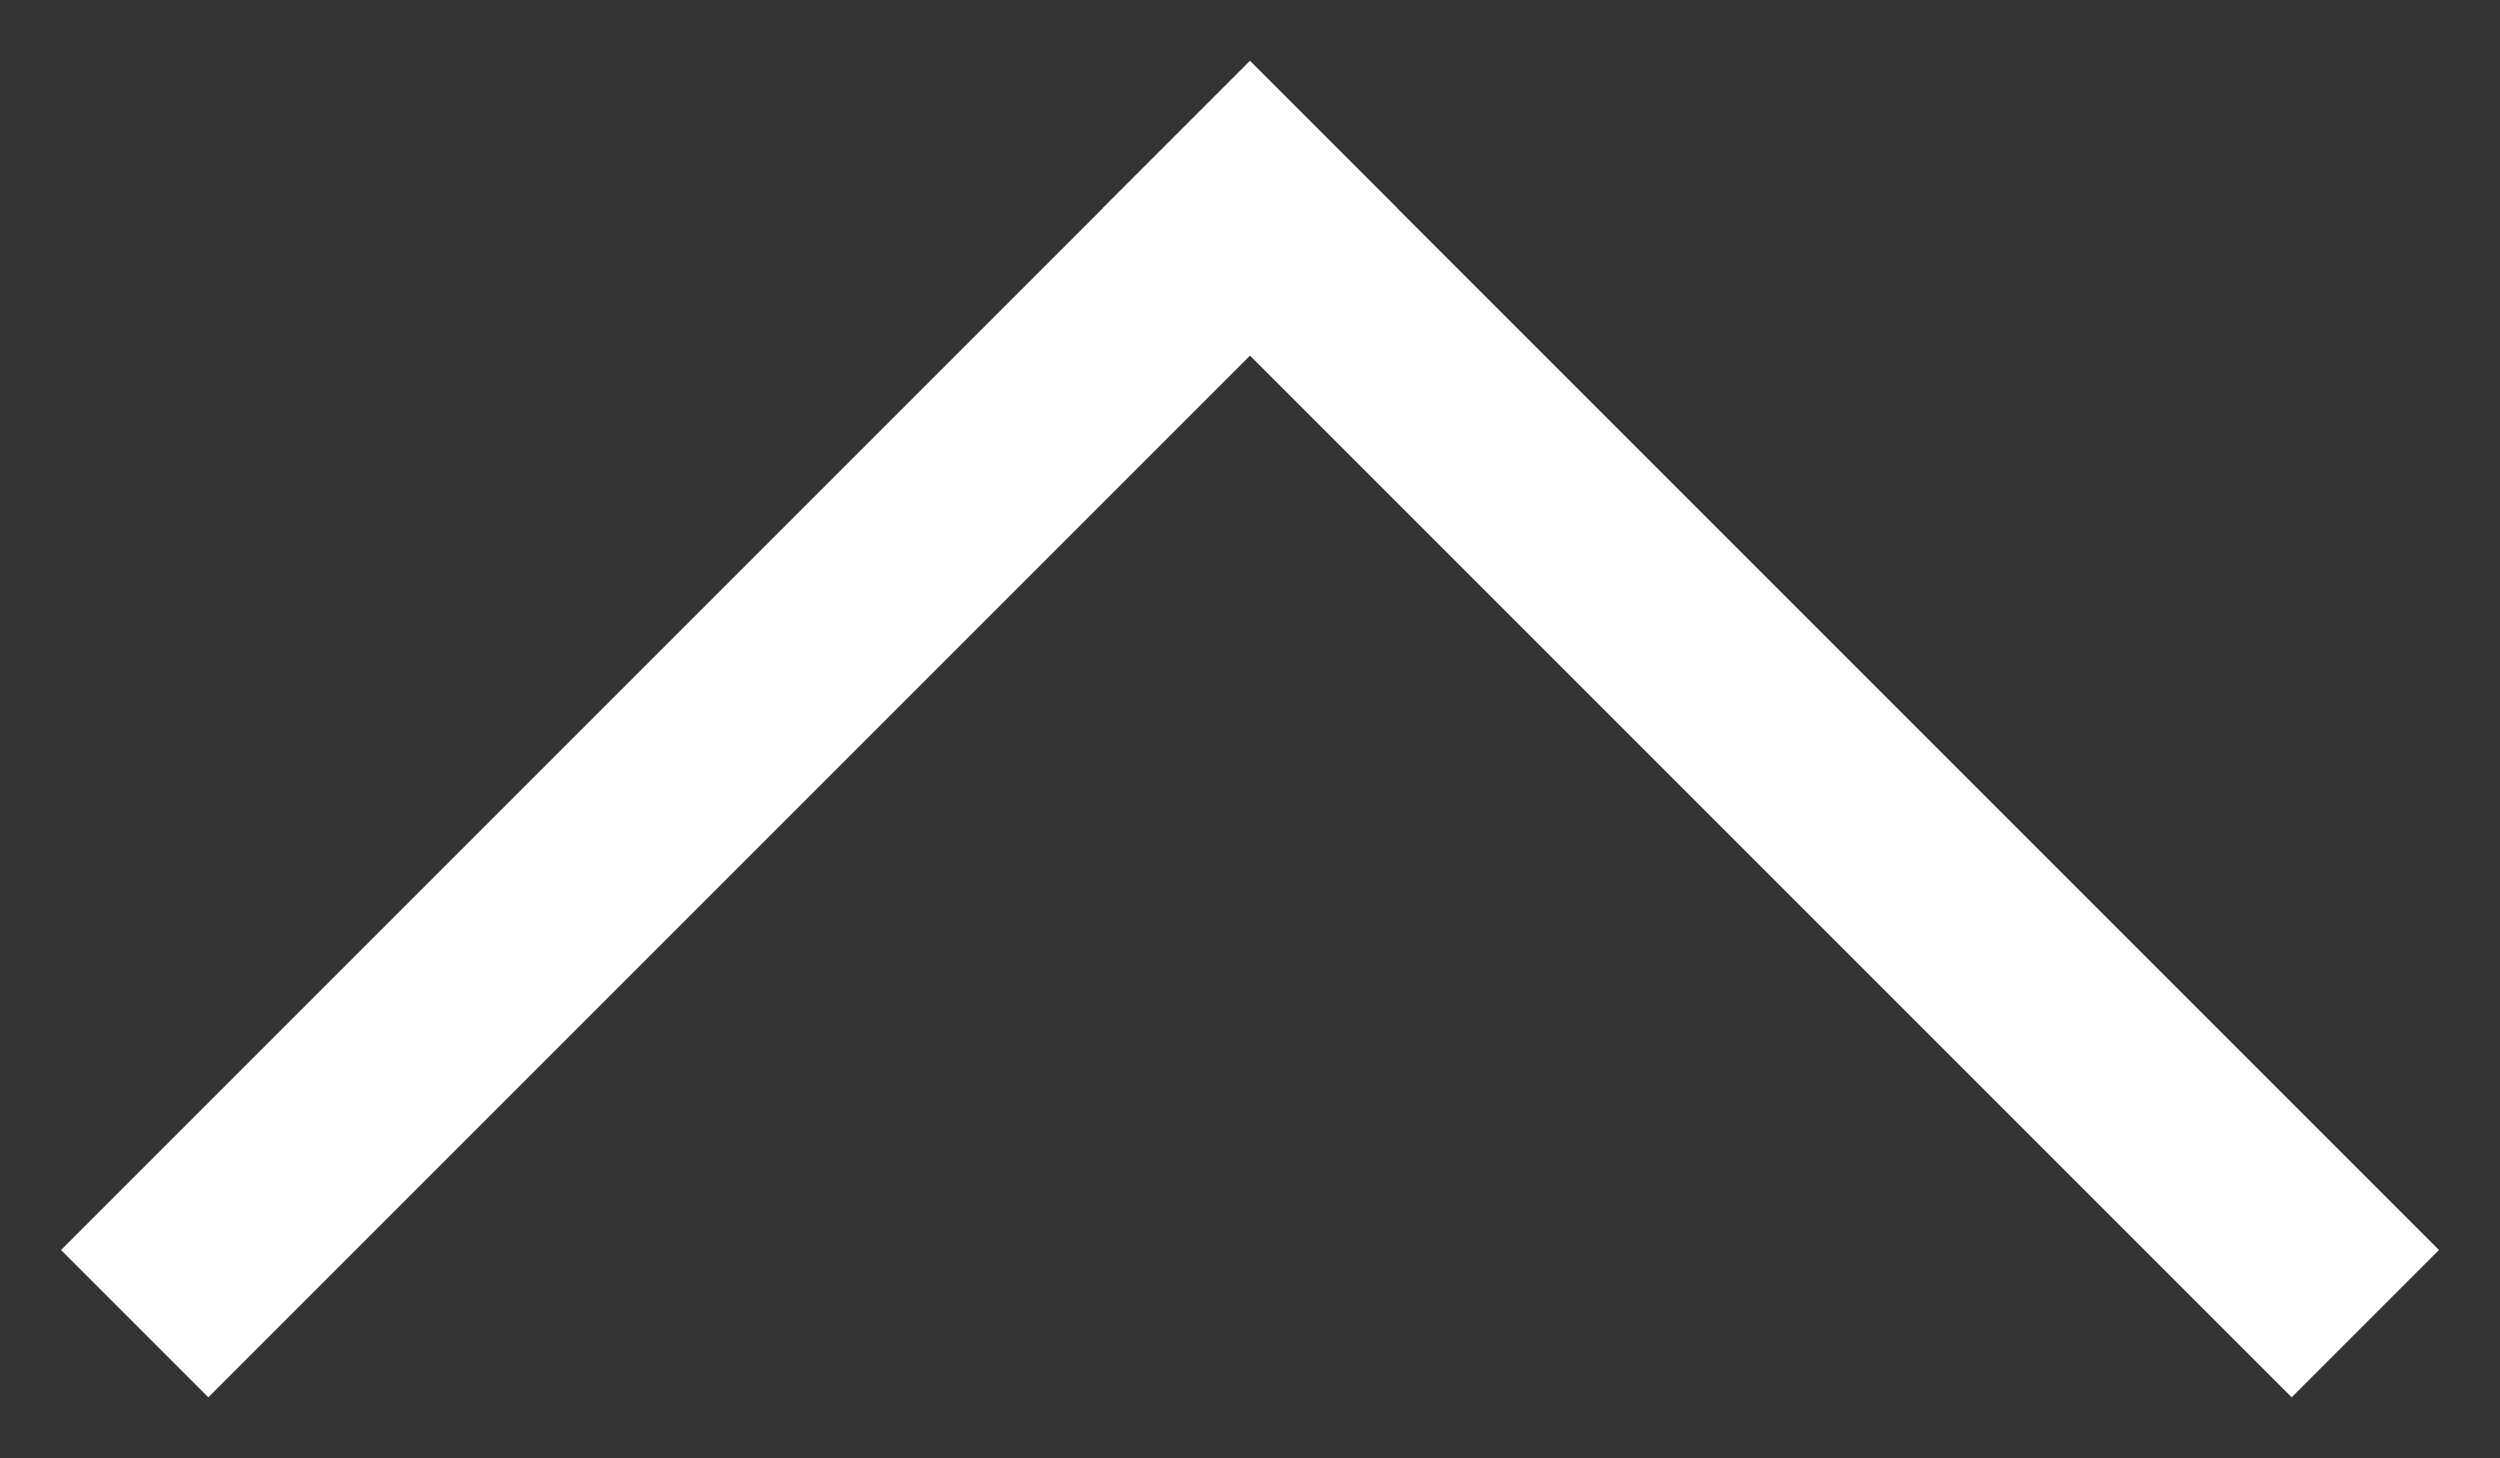
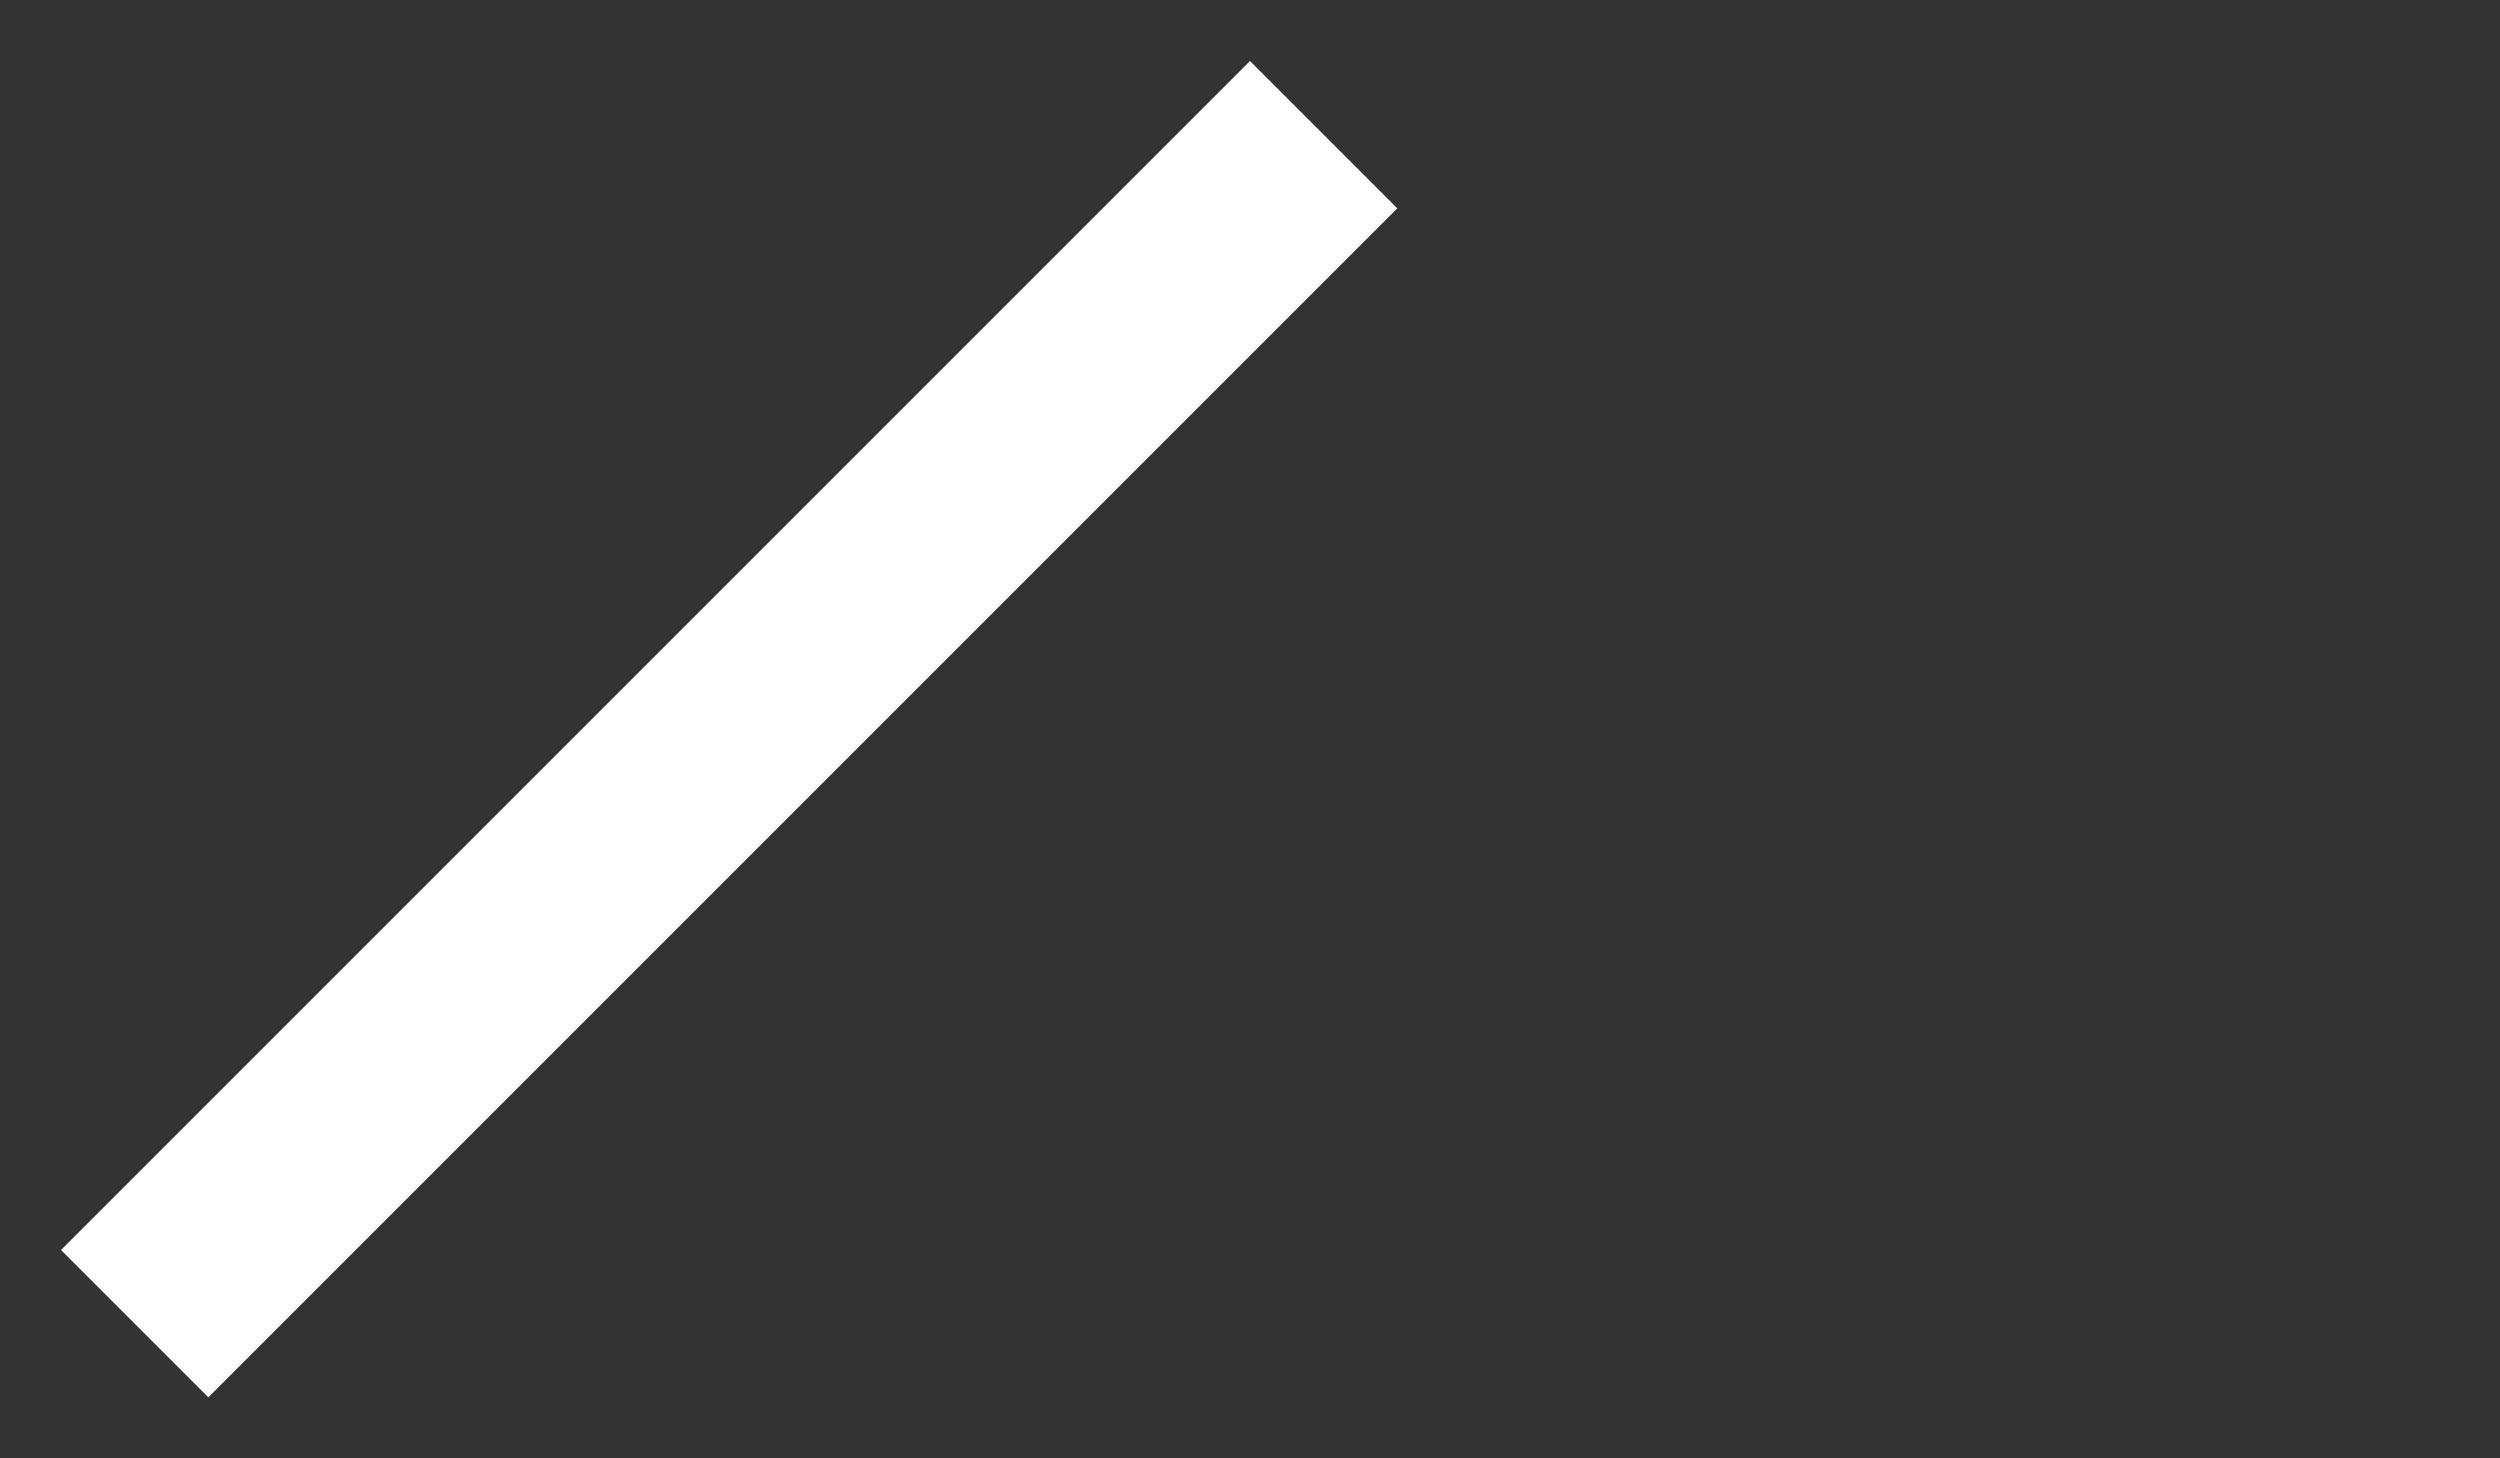
<svg xmlns="http://www.w3.org/2000/svg" width="24px" height="14px" viewBox="0 0 24 14" version="1.1">
  <rect x="0" y="0" width="24" height="14" fill="#333333" stroke="none" />
  <title>Group 4</title>
  <desc>Created with Sketch.</desc>
  <defs />
  <g id="Symbols" stroke="none" stroke-width="1" fill="none" fill-rule="evenodd" stroke-linecap="square">
    <g id="Footer" transform="translate(-579, -373)" stroke="#FFFFFF" stroke-width="2">
      <g id="Group-23" transform="translate(551, 358)">
        <g id="Group-5">
          <g id="Group-4" transform="translate(30, 17)">
            <path d="M0,0 L10,10" id="Line" transform="translate(5, 5) rotate(-90) translate(-5, -5) " />
-             <path d="M10,10 L20,0" id="Line" transform="translate(15, 5) rotate(-90) translate(-15, -5) " />
          </g>
        </g>
      </g>
    </g>
  </g>
</svg>